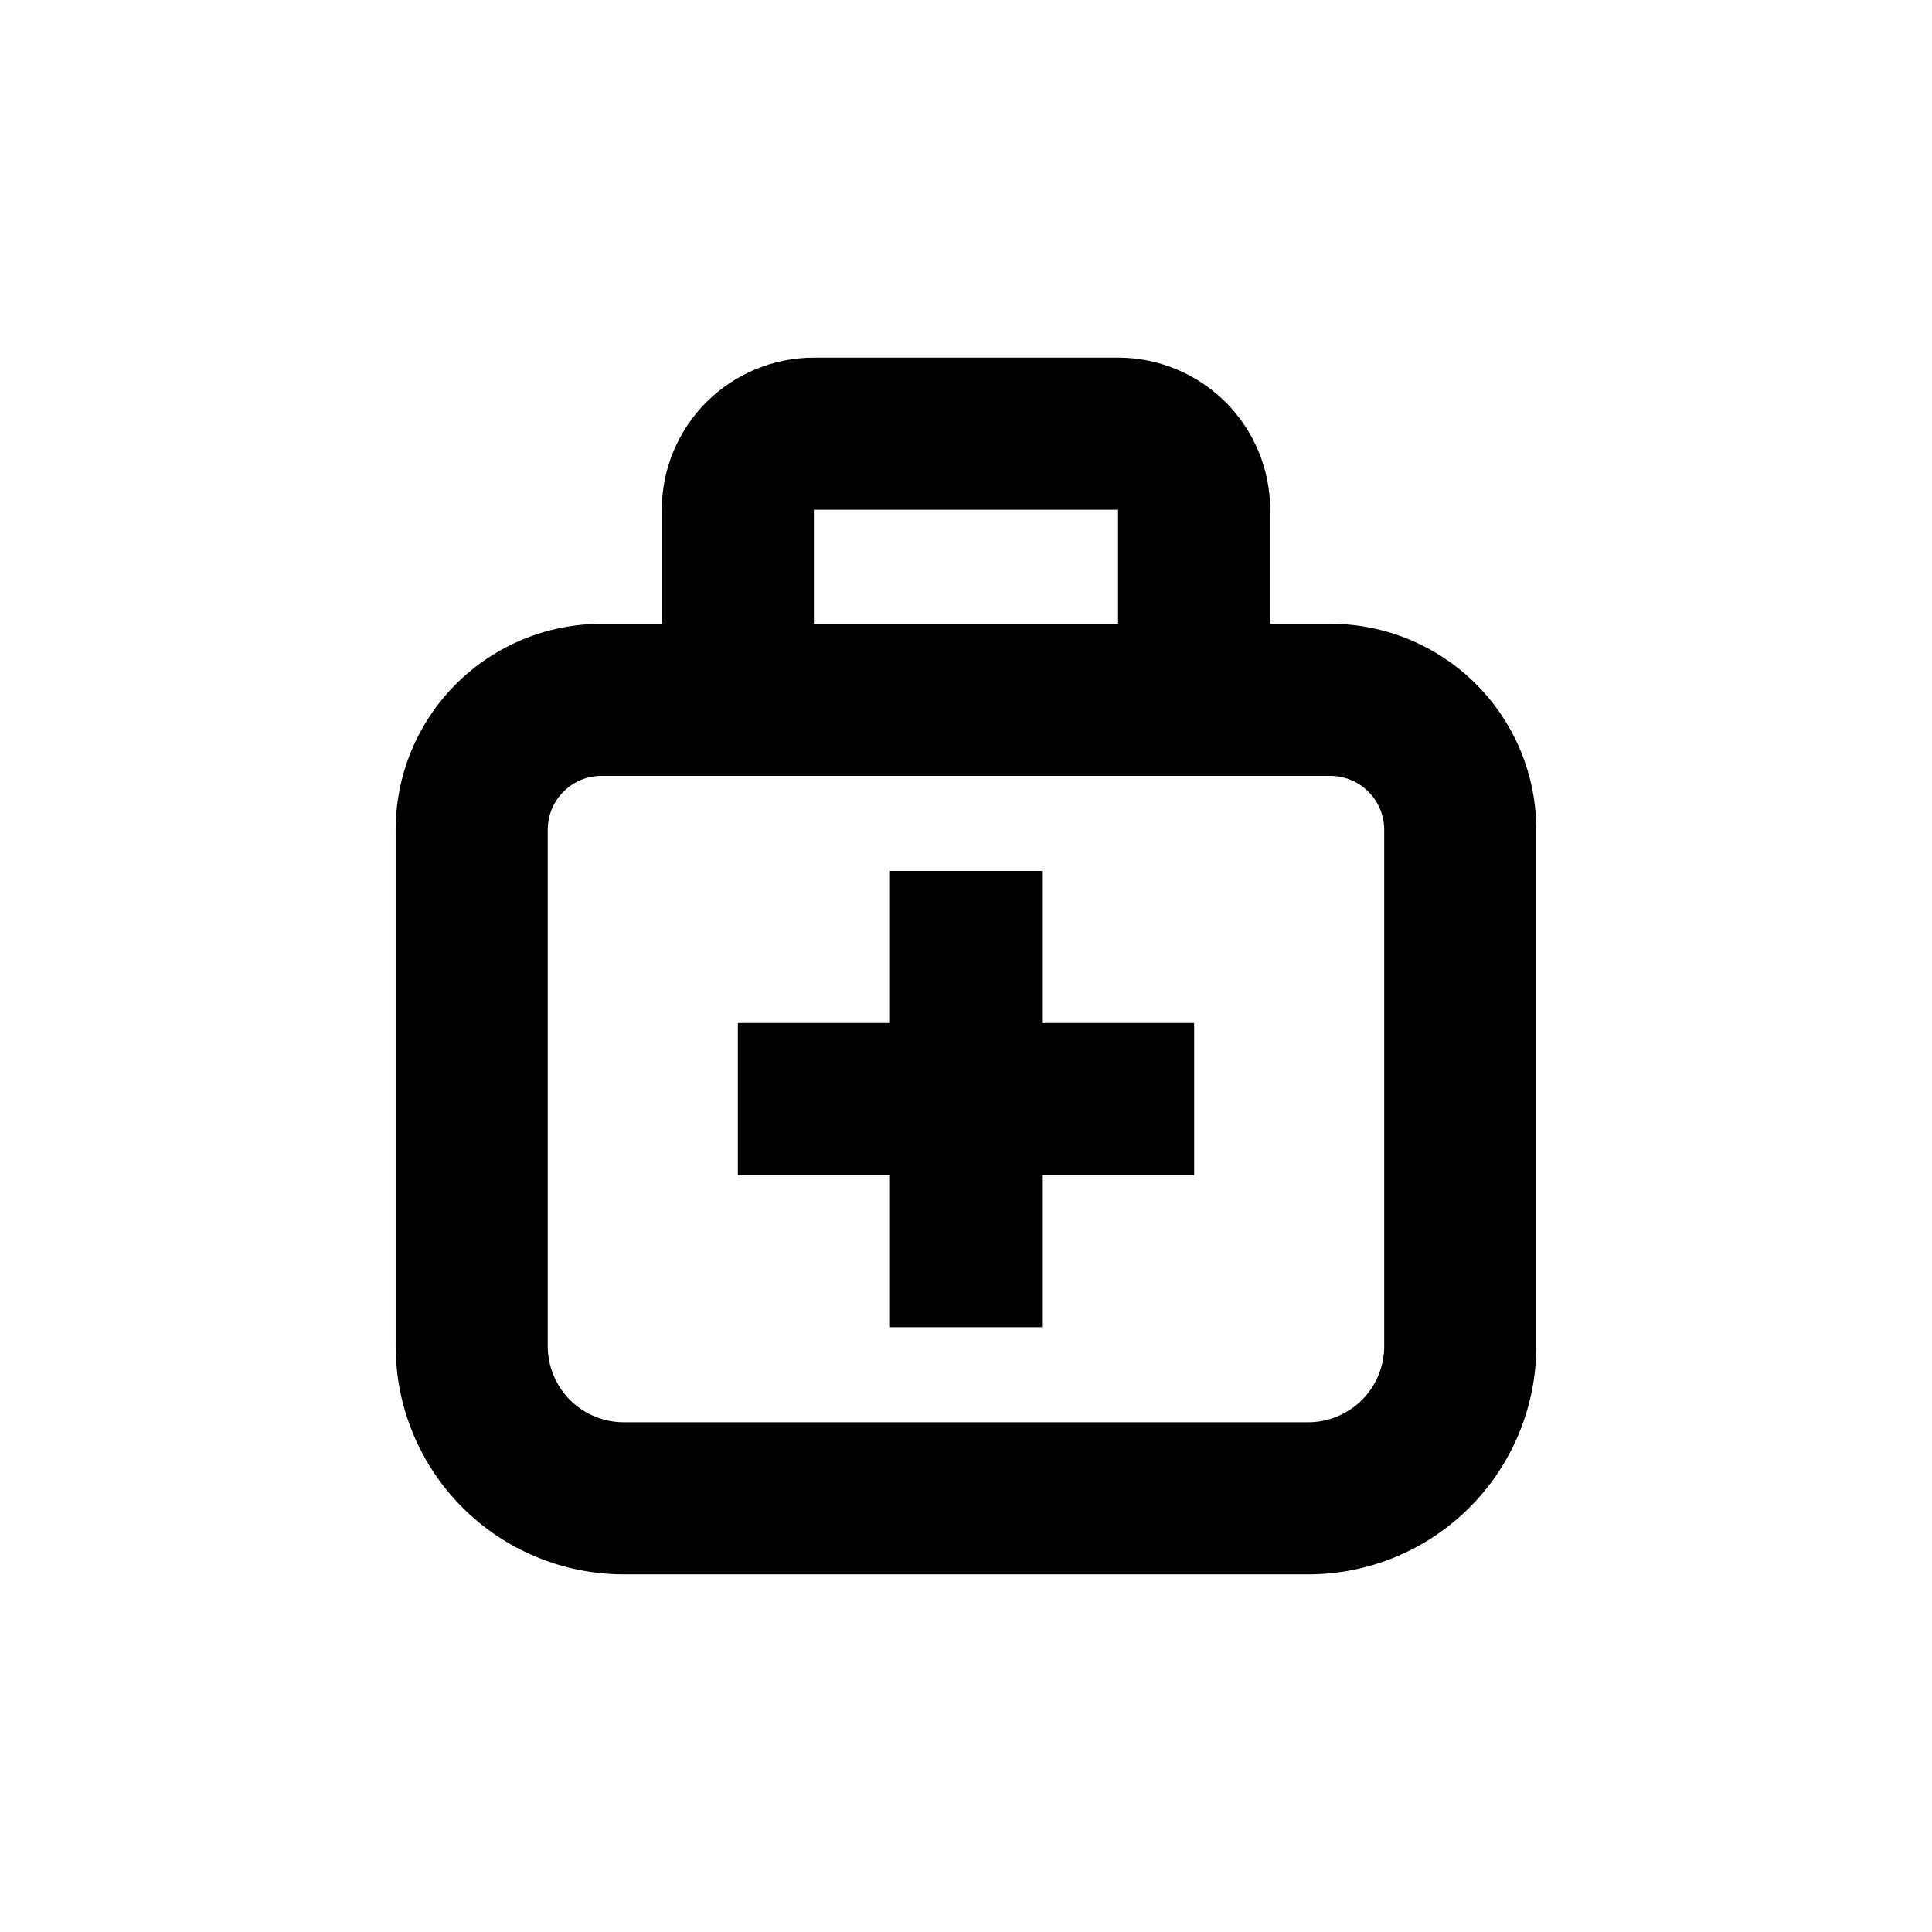
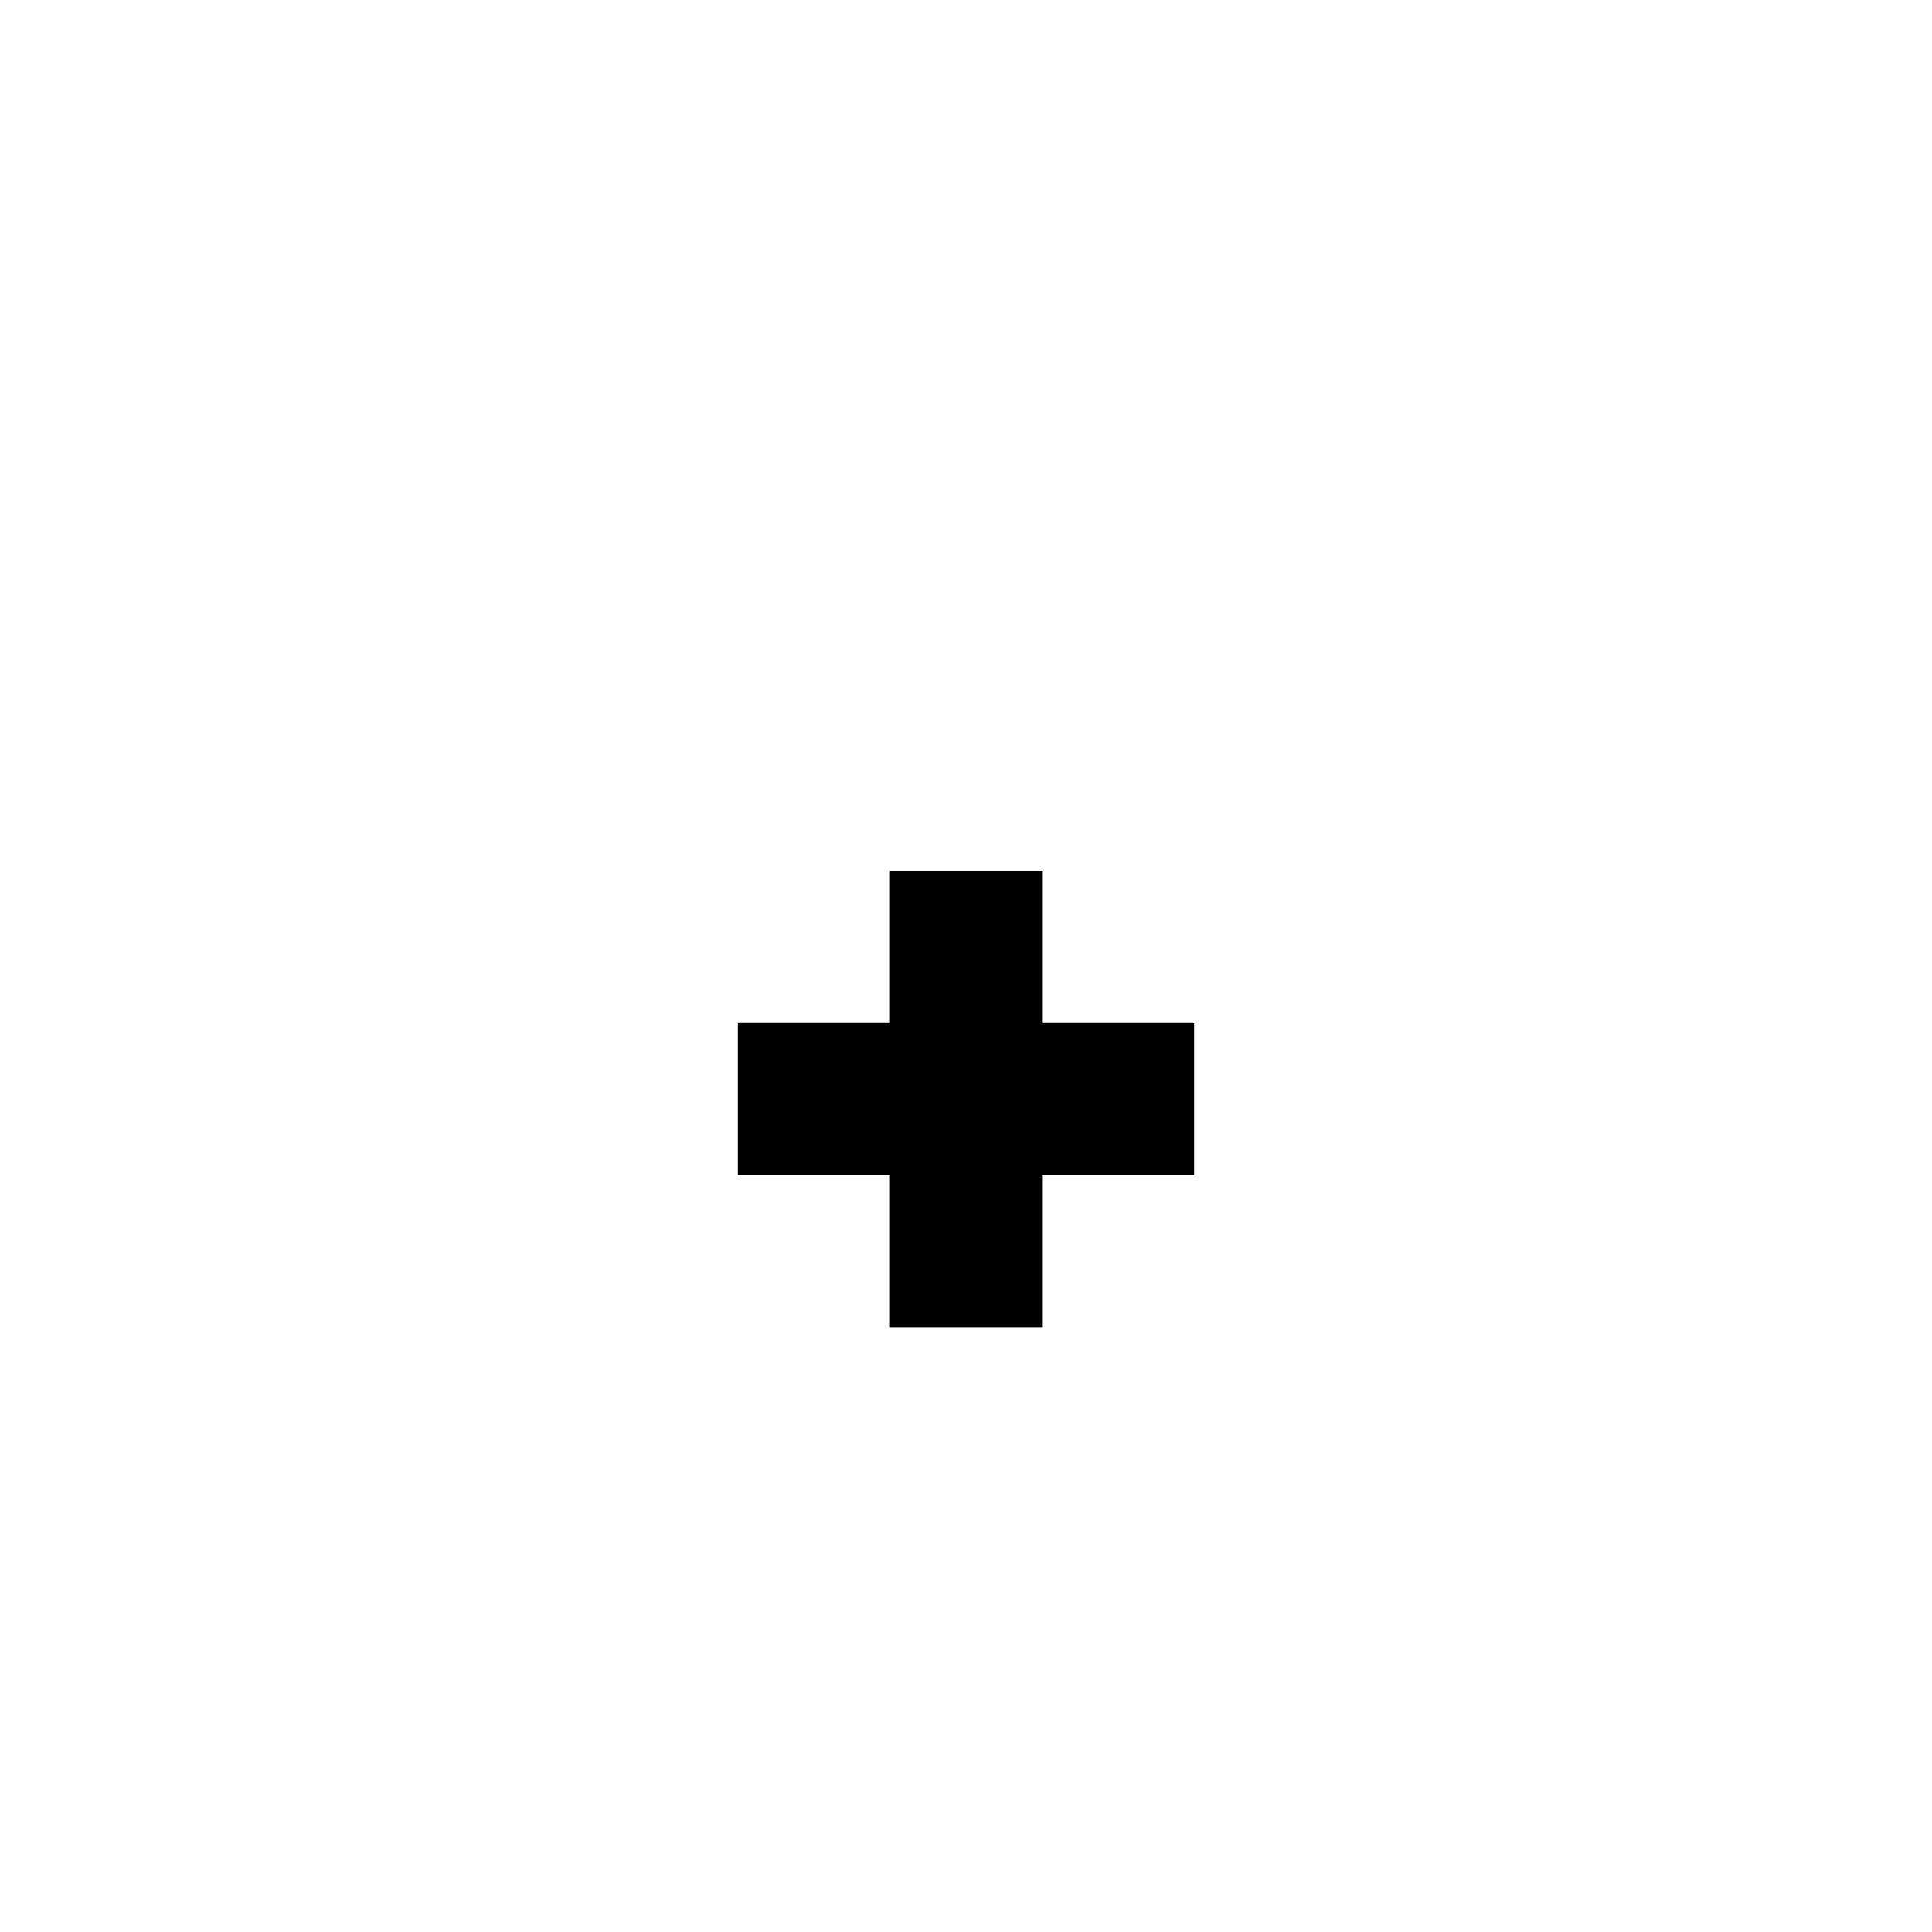
<svg xmlns="http://www.w3.org/2000/svg" fill="#000000" width="800px" height="800px" version="1.1" viewBox="144 144 512 512">
  <g>
-     <path d="m440.3 238.78h-80.609c-10.691 0-20.941 4.246-28.5 11.805-7.559 7.559-11.805 17.809-11.805 28.5v30.23l-15.973-0.004c-14.469 0-28.348 5.75-38.582 15.98-10.23 10.234-15.98 24.113-15.98 38.582v136.89c0 16.031 6.371 31.41 17.707 42.75 11.34 11.336 26.715 17.707 42.75 17.707h181.37c16.035 0 31.414-6.371 42.75-17.707 11.34-11.34 17.707-26.719 17.707-42.75v-136.89c0-14.469-5.746-28.348-15.98-38.582-10.23-10.23-24.109-15.98-38.582-15.98h-15.969v-30.227c0-10.691-4.246-20.941-11.805-28.5-7.559-7.559-17.812-11.805-28.5-11.805zm-80.609 40.305h80.609v30.23l-80.609-0.004zm146.96 74.715c2.664 2.676 4.168 6.297 4.18 10.074v136.89c0 5.344-2.121 10.469-5.902 14.25-3.777 3.777-8.906 5.902-14.25 5.902h-181.37c-5.344 0-10.469-2.125-14.25-5.902-3.777-3.781-5.902-8.906-5.902-14.25v-136.89c0-7.875 6.383-14.258 14.258-14.258h193.16c3.777 0.016 7.398 1.516 10.078 4.184z" />
    <path d="m379.85 495.72h40.305v-40.305h40.305v-40.305h-40.305v-40.305h-40.305v40.305h-40.305v40.305h40.305z" />
  </g>
</svg>